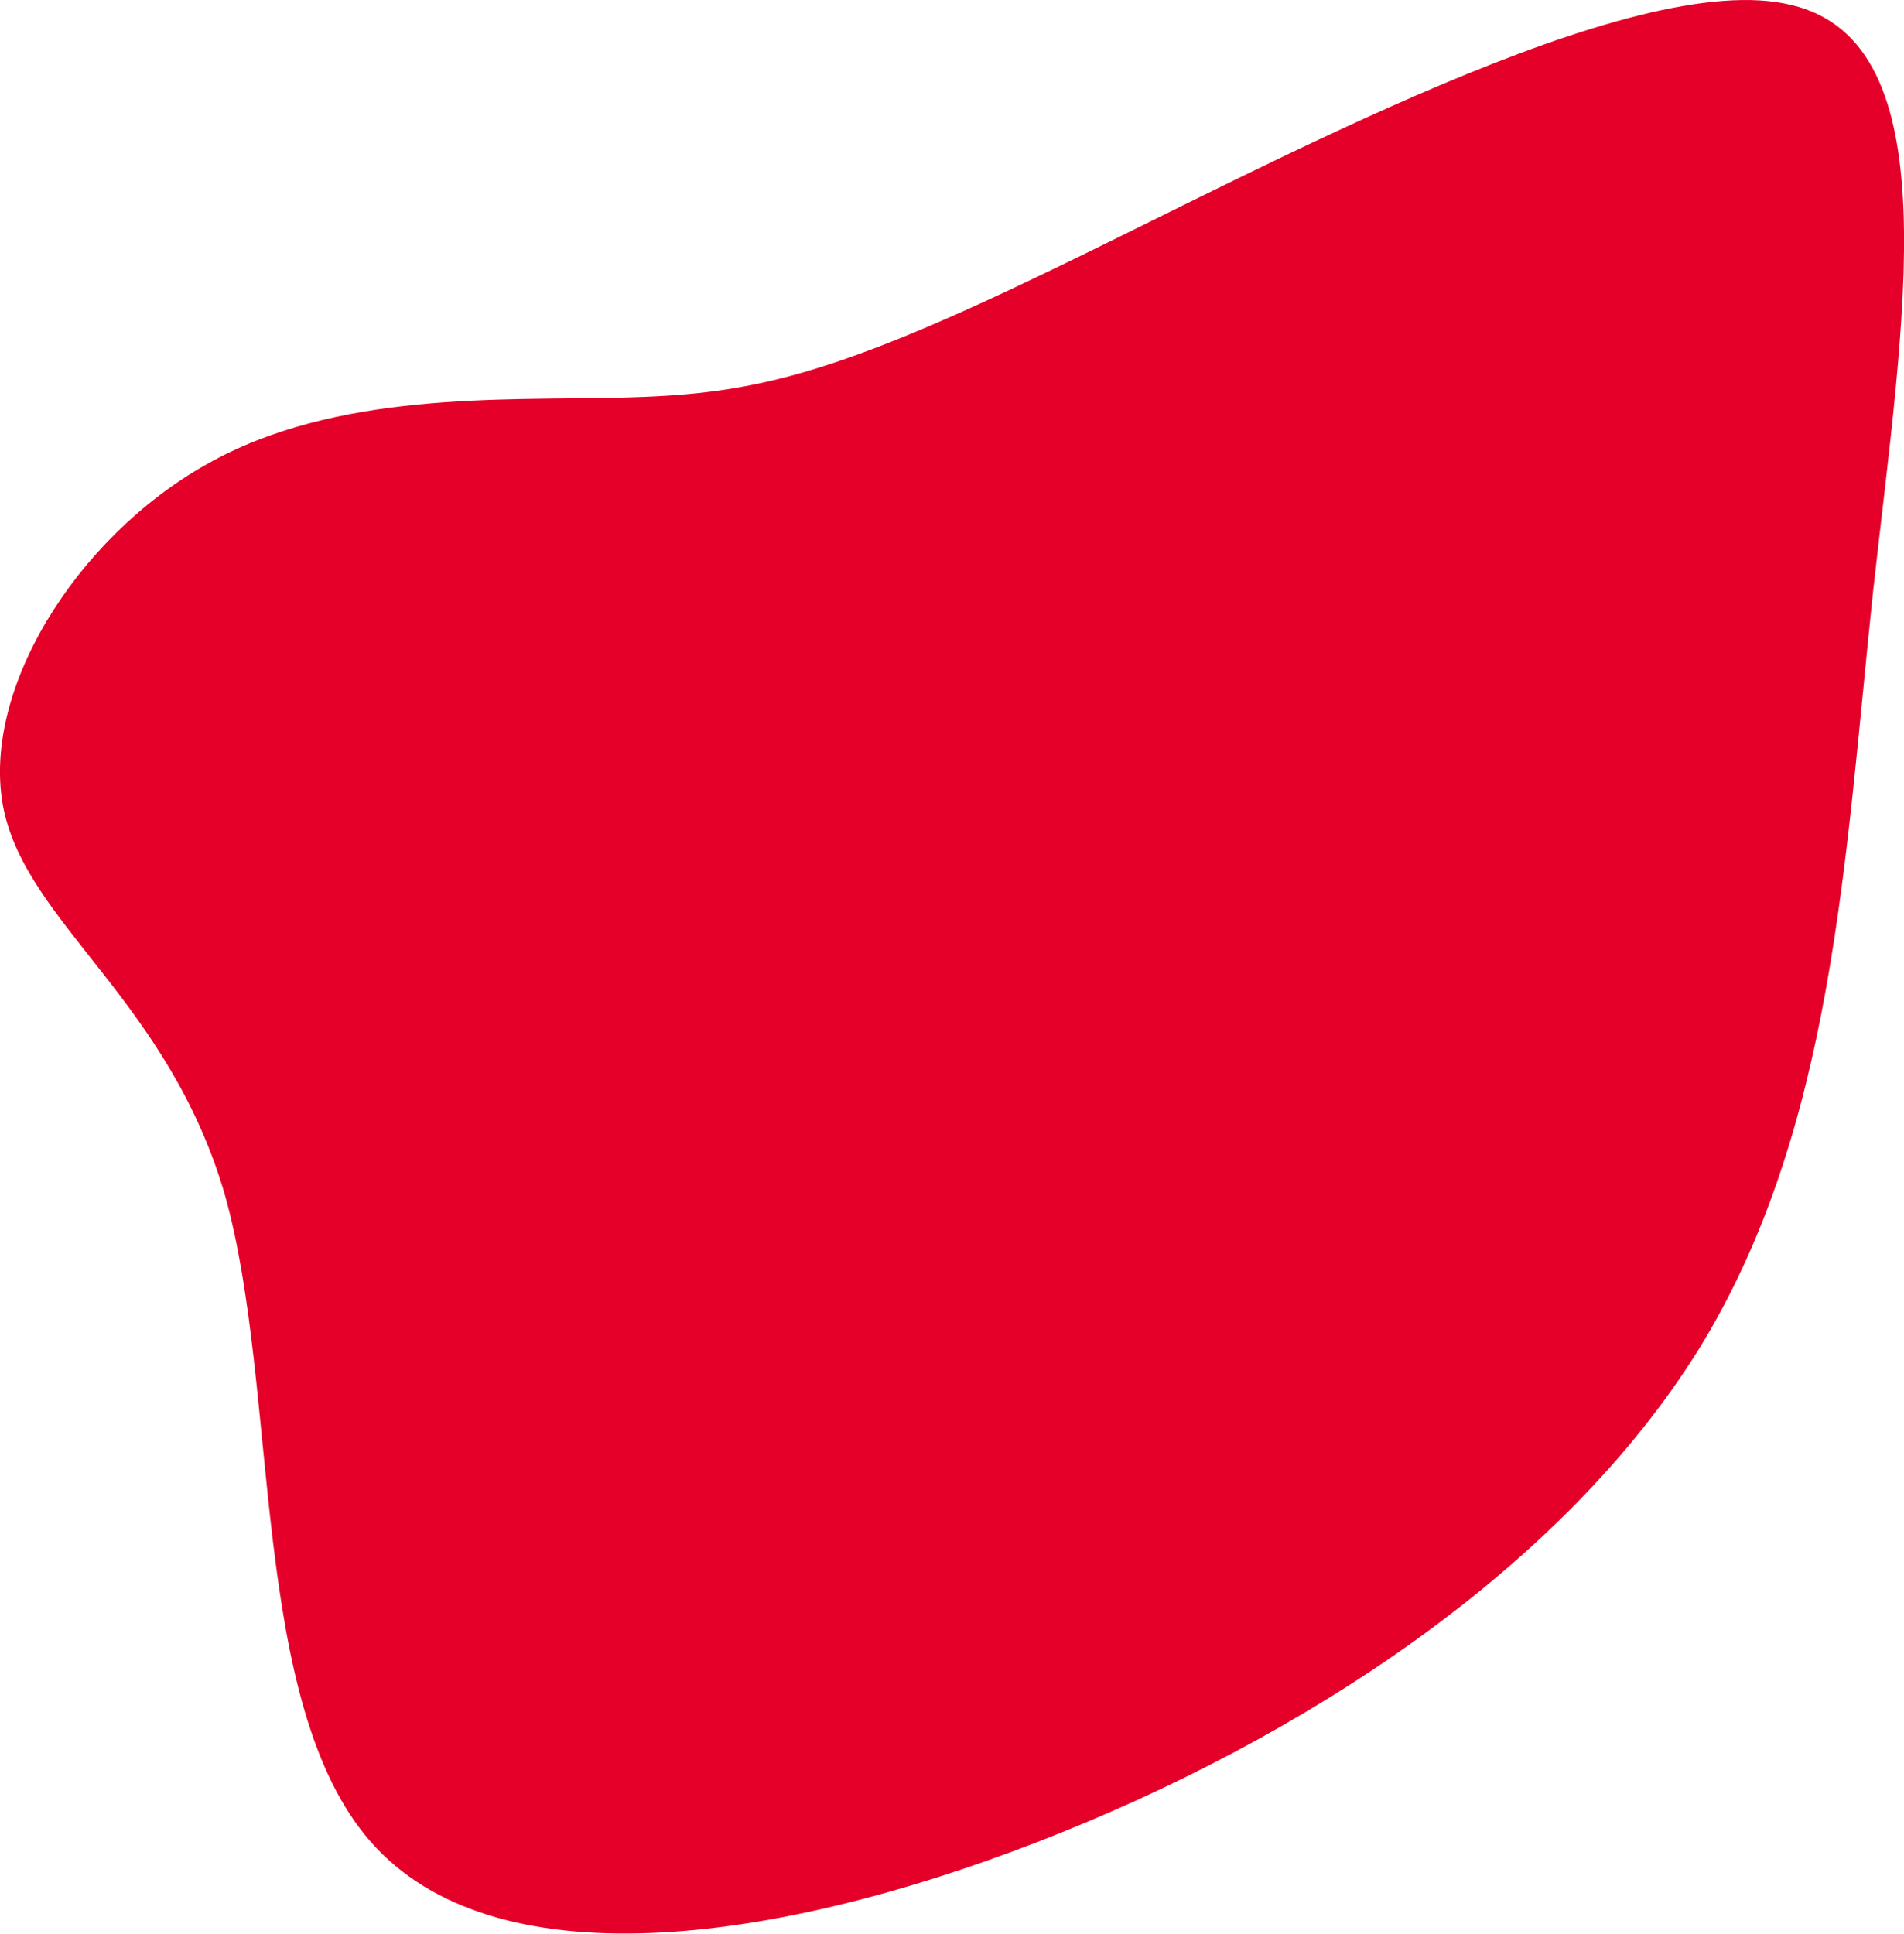
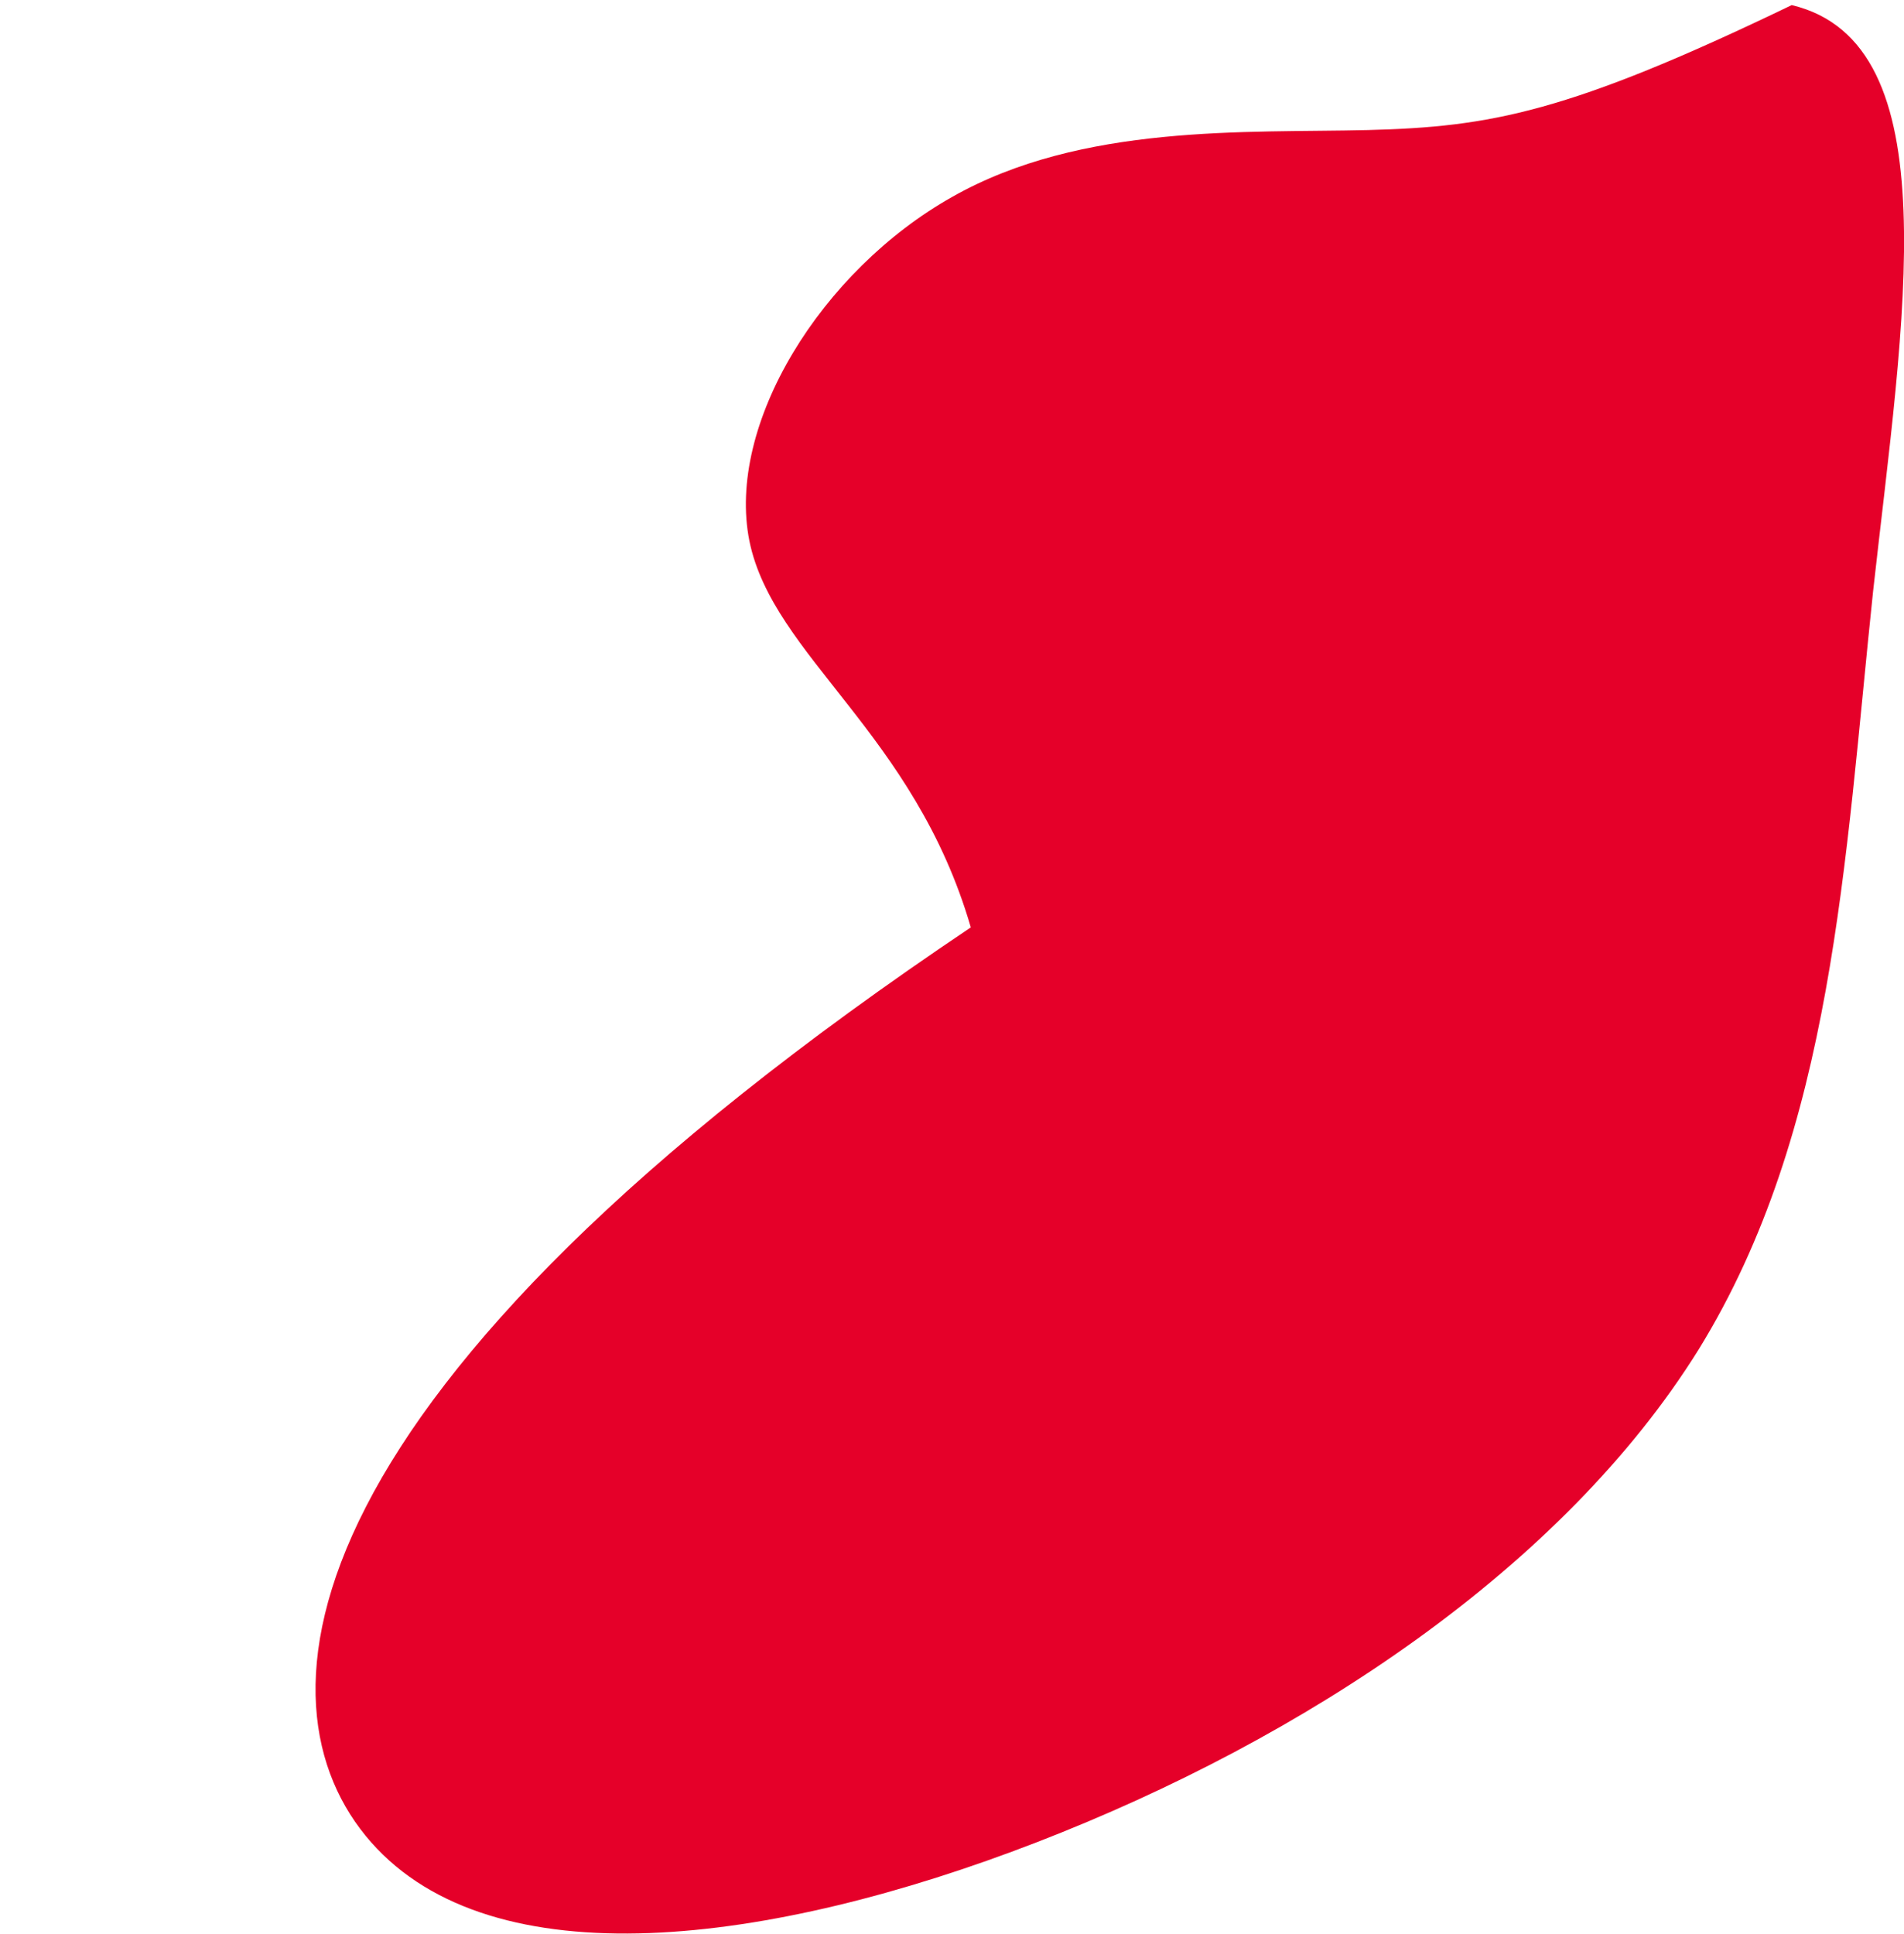
<svg xmlns="http://www.w3.org/2000/svg" id="Layer_1" data-name="Layer 1" viewBox="0 0 775.27 787.24">
  <defs>
    <style>.cls-1{fill:#e50029;}</style>
  </defs>
  <title>shape</title>
-   <path id="blob" class="cls-1" d="M927.56,2.07C862.78-14,714.2,67.76,623.85,111c-91,43.87-122.64,49.6-172.64,50.88-49.4,1.2-116.51-2.7-169.23,27.23-53.31,30-92.11,92.7-82.53,140.16,9.64,46.89,67.12,78.06,90.13,157.22C312,566.26,299.3,693.56,349.1,750s162.06,42.18,271.09,0,214.19-111.66,269.59-200.8c54.8-89.07,59.23-197.76,70.91-308.52C973,129.88,992.4,17.58,927.56,2.07Z" transform="translate(-198)" />
+   <path id="blob" class="cls-1" d="M927.56,2.07c-91,43.87-122.64,49.6-172.64,50.88-49.4,1.2-116.51-2.7-169.23,27.23-53.31,30-92.11,92.7-82.53,140.16,9.64,46.89,67.12,78.06,90.13,157.22C312,566.26,299.3,693.56,349.1,750s162.06,42.18,271.09,0,214.19-111.66,269.59-200.8c54.8-89.07,59.23-197.76,70.91-308.52C973,129.88,992.4,17.58,927.56,2.07Z" transform="translate(-198)" />
</svg>